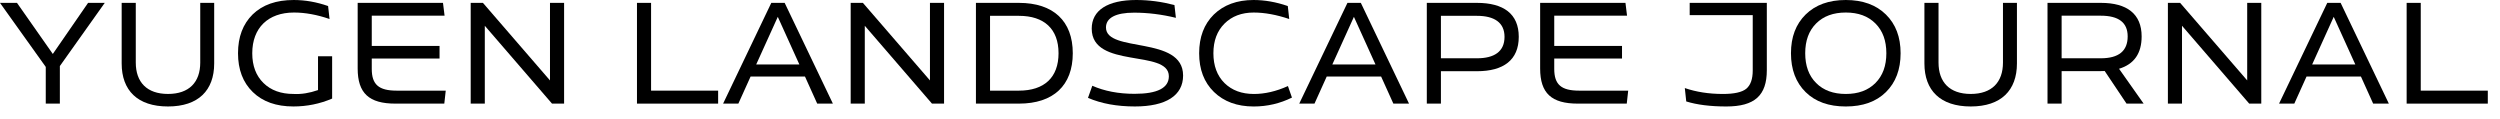
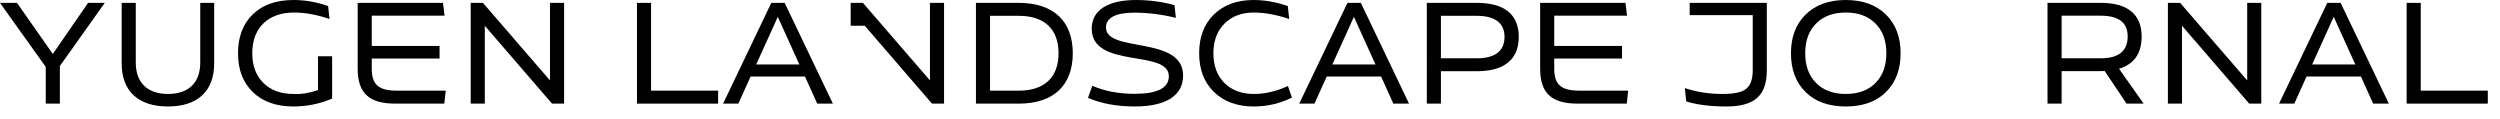
<svg xmlns="http://www.w3.org/2000/svg" id="Layer_1" x="0px" y="0px" width="238.11px" height="11.34px" viewBox="0 0 238.11 11.34" xml:space="preserve">
  <g>
    <path d="M9.977,0.274L5.701,6.291v3.578H4.358V6.374L0,0.274h1.618L5.03,5.14l3.358-4.865H9.977z" />
    <path d="M11.589,0.274h1.343v5.688c0,1.863,1.056,2.986,3.07,2.986c2.015,0,3.07-1.123,3.07-2.986V0.274H20.4v5.771 c0,2.562-1.507,4.096-4.399,4.096c-2.905,0-4.413-1.533-4.413-4.096V0.274z" />
    <path d="M30.29,5.358h1.344v4.03c-1.179,0.506-2.412,0.752-3.687,0.752c-1.632,0-2.92-0.451-3.866-1.369s-1.411-2.152-1.411-3.7 c0-1.549,0.465-2.781,1.398-3.7C25.014,0.453,26.315,0,27.974,0c1.083,0,2.179,0.192,3.275,0.575l0.138,1.235 C30.194,1.398,29.056,1.193,28,1.193c-2.466,0-3.974,1.465-3.974,3.878c0,1.192,0.356,2.138,1.069,2.837s1.672,1.041,2.865,1.041 c0.726,0.041,1.508-0.082,2.329-0.369V5.358z" />
    <path d="M42.454,8.633l-0.137,1.236h-4.66c-2.508,0-3.591-0.988-3.591-3.345v-6.25h8.126l0.151,1.221h-6.935v2.878h6.456v1.205 h-6.456v0.987c0,1.494,0.673,2.068,2.372,2.068H42.454z" />
    <path d="M52.384,0.274h1.343v9.595h-1.151l-6.401-7.415v7.415h-1.344V0.274h1.166l6.386,7.386V0.274z" />
    <path d="M62.011,8.633h6.387v1.236h-7.73V0.274h1.343V8.633z" />
    <path d="M77.834,9.869L76.67,7.291h-5.181l-1.165,2.578h-1.453l4.59-9.595h1.274l4.592,9.595H77.834z M72.023,6.141h4.112 L74.08,1.604L72.023,6.141z" />
-     <path d="M88.573,0.274h1.343v9.595h-1.151l-6.399-7.415v7.415h-1.344V0.274h1.165l6.386,7.386V0.274z" />
+     <path d="M88.573,0.274h1.343v9.595h-1.151l-6.399-7.415h-1.344V0.274h1.165l6.386,7.386V0.274z" />
    <path d="M97.05,0.274c3.275,0,5.126,1.727,5.126,4.797c0,3.069-1.851,4.798-5.126,4.798h-4.098V0.274H97.05z M97.05,8.633 c2.398,0,3.77-1.244,3.77-3.562c0-2.316-1.371-3.563-3.77-3.563h-2.755v7.125H97.05z" />
    <path d="M111.859,0.48l0.138,1.219c-1.344-0.328-2.672-0.493-3.988-0.493c-1.741,0-2.672,0.493-2.672,1.412 c0,2.453,7.346,0.74,7.346,4.577c0,1.904-1.631,2.945-4.591,2.945c-1.713,0-3.193-0.271-4.468-0.82l0.411-1.152 c1.151,0.508,2.494,0.768,4.029,0.768c2.18,0,3.262-0.562,3.262-1.672c0-2.604-7.346-0.669-7.346-4.536 c0-1.74,1.507-2.728,4.235-2.728C109.434,0,110.653,0.165,111.859,0.48z" />
    <path d="M122.791,1.811c-1.221-0.412-2.344-0.617-3.385-0.617c-1.151,0-2.083,0.355-2.782,1.055 c-0.7,0.699-1.055,1.632-1.055,2.823c0,1.192,0.355,2.138,1.055,2.837c0.713,0.699,1.644,1.041,2.809,1.041 c1.028,0,2.112-0.246,3.235-0.754l0.383,1.098c-1.137,0.561-2.344,0.848-3.645,0.848c-1.577,0-2.838-0.465-3.783-1.383 c-0.946-0.92-1.411-2.152-1.411-3.687c0-1.535,0.465-2.769,1.397-3.688C116.555,0.467,117.816,0,119.393,0 c1.055,0,2.152,0.192,3.262,0.575L122.791,1.811z" />
    <path d="M132.709,9.869l-1.166-2.578h-5.182l-1.164,2.578h-1.453l4.592-9.595h1.275l4.59,9.595H132.709z M126.896,6.141h4.111 l-2.055-4.537L126.896,6.141z" />
    <path d="M140.678,0.274c2.521,0,3.975,1.042,3.975,3.234c0,2.207-1.453,3.275-3.975,3.275h-3.439v3.085h-1.344V0.274H140.678z M140.678,5.551c1.631,0,2.619-0.63,2.619-2.042c0-1.37-0.988-2.001-2.619-2.001h-3.439v4.043H140.678z" />
    <path d="M155.076,8.633l-0.137,1.236h-4.66c-2.508,0-3.59-0.988-3.59-3.345v-6.25h8.127l0.15,1.221h-6.934v2.878h6.455v1.205 h-6.455v0.987c0,1.494,0.67,2.068,2.371,2.068H155.076z" />
    <path d="M168.279,0.274v6.414c0,2.398-1.15,3.453-3.852,3.453c-1.533,0-2.809-0.164-3.822-0.479l-0.137-1.275 c1.082,0.371,2.287,0.562,3.631,0.562c1.068,0,1.811-0.164,2.221-0.494c0.41-0.342,0.617-0.918,0.617-1.74V1.439h-6.004V0.274 H168.279z" />
    <path d="M175.799,0c1.617,0,2.893,0.467,3.824,1.384c0.932,0.919,1.398,2.139,1.398,3.688c0,1.548-0.467,2.782-1.398,3.7 s-2.207,1.369-3.824,1.369s-2.891-0.451-3.824-1.369c-0.932-0.918-1.396-2.152-1.396-3.7c0-1.549,0.465-2.769,1.396-3.688 C172.908,0.467,174.182,0,175.799,0z M172.977,2.234c-0.699,0.699-1.041,1.646-1.041,2.837c0,1.192,0.342,2.138,1.041,2.837 c0.697,0.699,1.645,1.041,2.822,1.041c1.191,0,2.125-0.342,2.824-1.041s1.041-1.645,1.041-2.837c0-1.191-0.342-2.138-1.041-2.837 s-1.633-1.041-2.824-1.041C174.621,1.193,173.674,1.535,172.977,2.234z" />
-     <path d="M183.289,0.274h1.344v5.688c0,1.863,1.055,2.986,3.068,2.986c2.016,0,3.07-1.123,3.07-2.986V0.274h1.33v5.771 c0,2.562-1.508,4.096-4.4,4.096c-2.904,0-4.412-1.533-4.412-4.096V0.274z" />
    <path d="M204.168,9.869h-1.629l-2.084-3.111c-0.068,0.014-0.191,0.014-0.344,0.014h-3.754v3.097h-1.344V0.274h5.098 c2.455,0,3.867,1.042,3.867,3.193c0,1.618-0.713,2.646-2.152,3.083L204.168,9.869z M200.086,5.551c1.713,0,2.562-0.698,2.562-2.083 c0-1.315-0.85-1.973-2.562-1.973h-3.729v4.056H200.086z" />
    <path d="M214.031,0.274h1.342v9.595h-1.15l-6.4-7.415v7.415h-1.344V0.274h1.166l6.387,7.386V0.274z" />
    <path d="M226.029,9.869l-1.164-2.578h-5.182l-1.164,2.578h-1.453l4.592-9.595h1.273l4.592,9.595H226.029z M220.219,6.141h4.111 l-2.057-4.537L220.219,6.141z" />
    <path d="M230.561,8.633h6.387v1.236h-7.73V0.274h1.344V8.633z" />
  </g>
</svg>